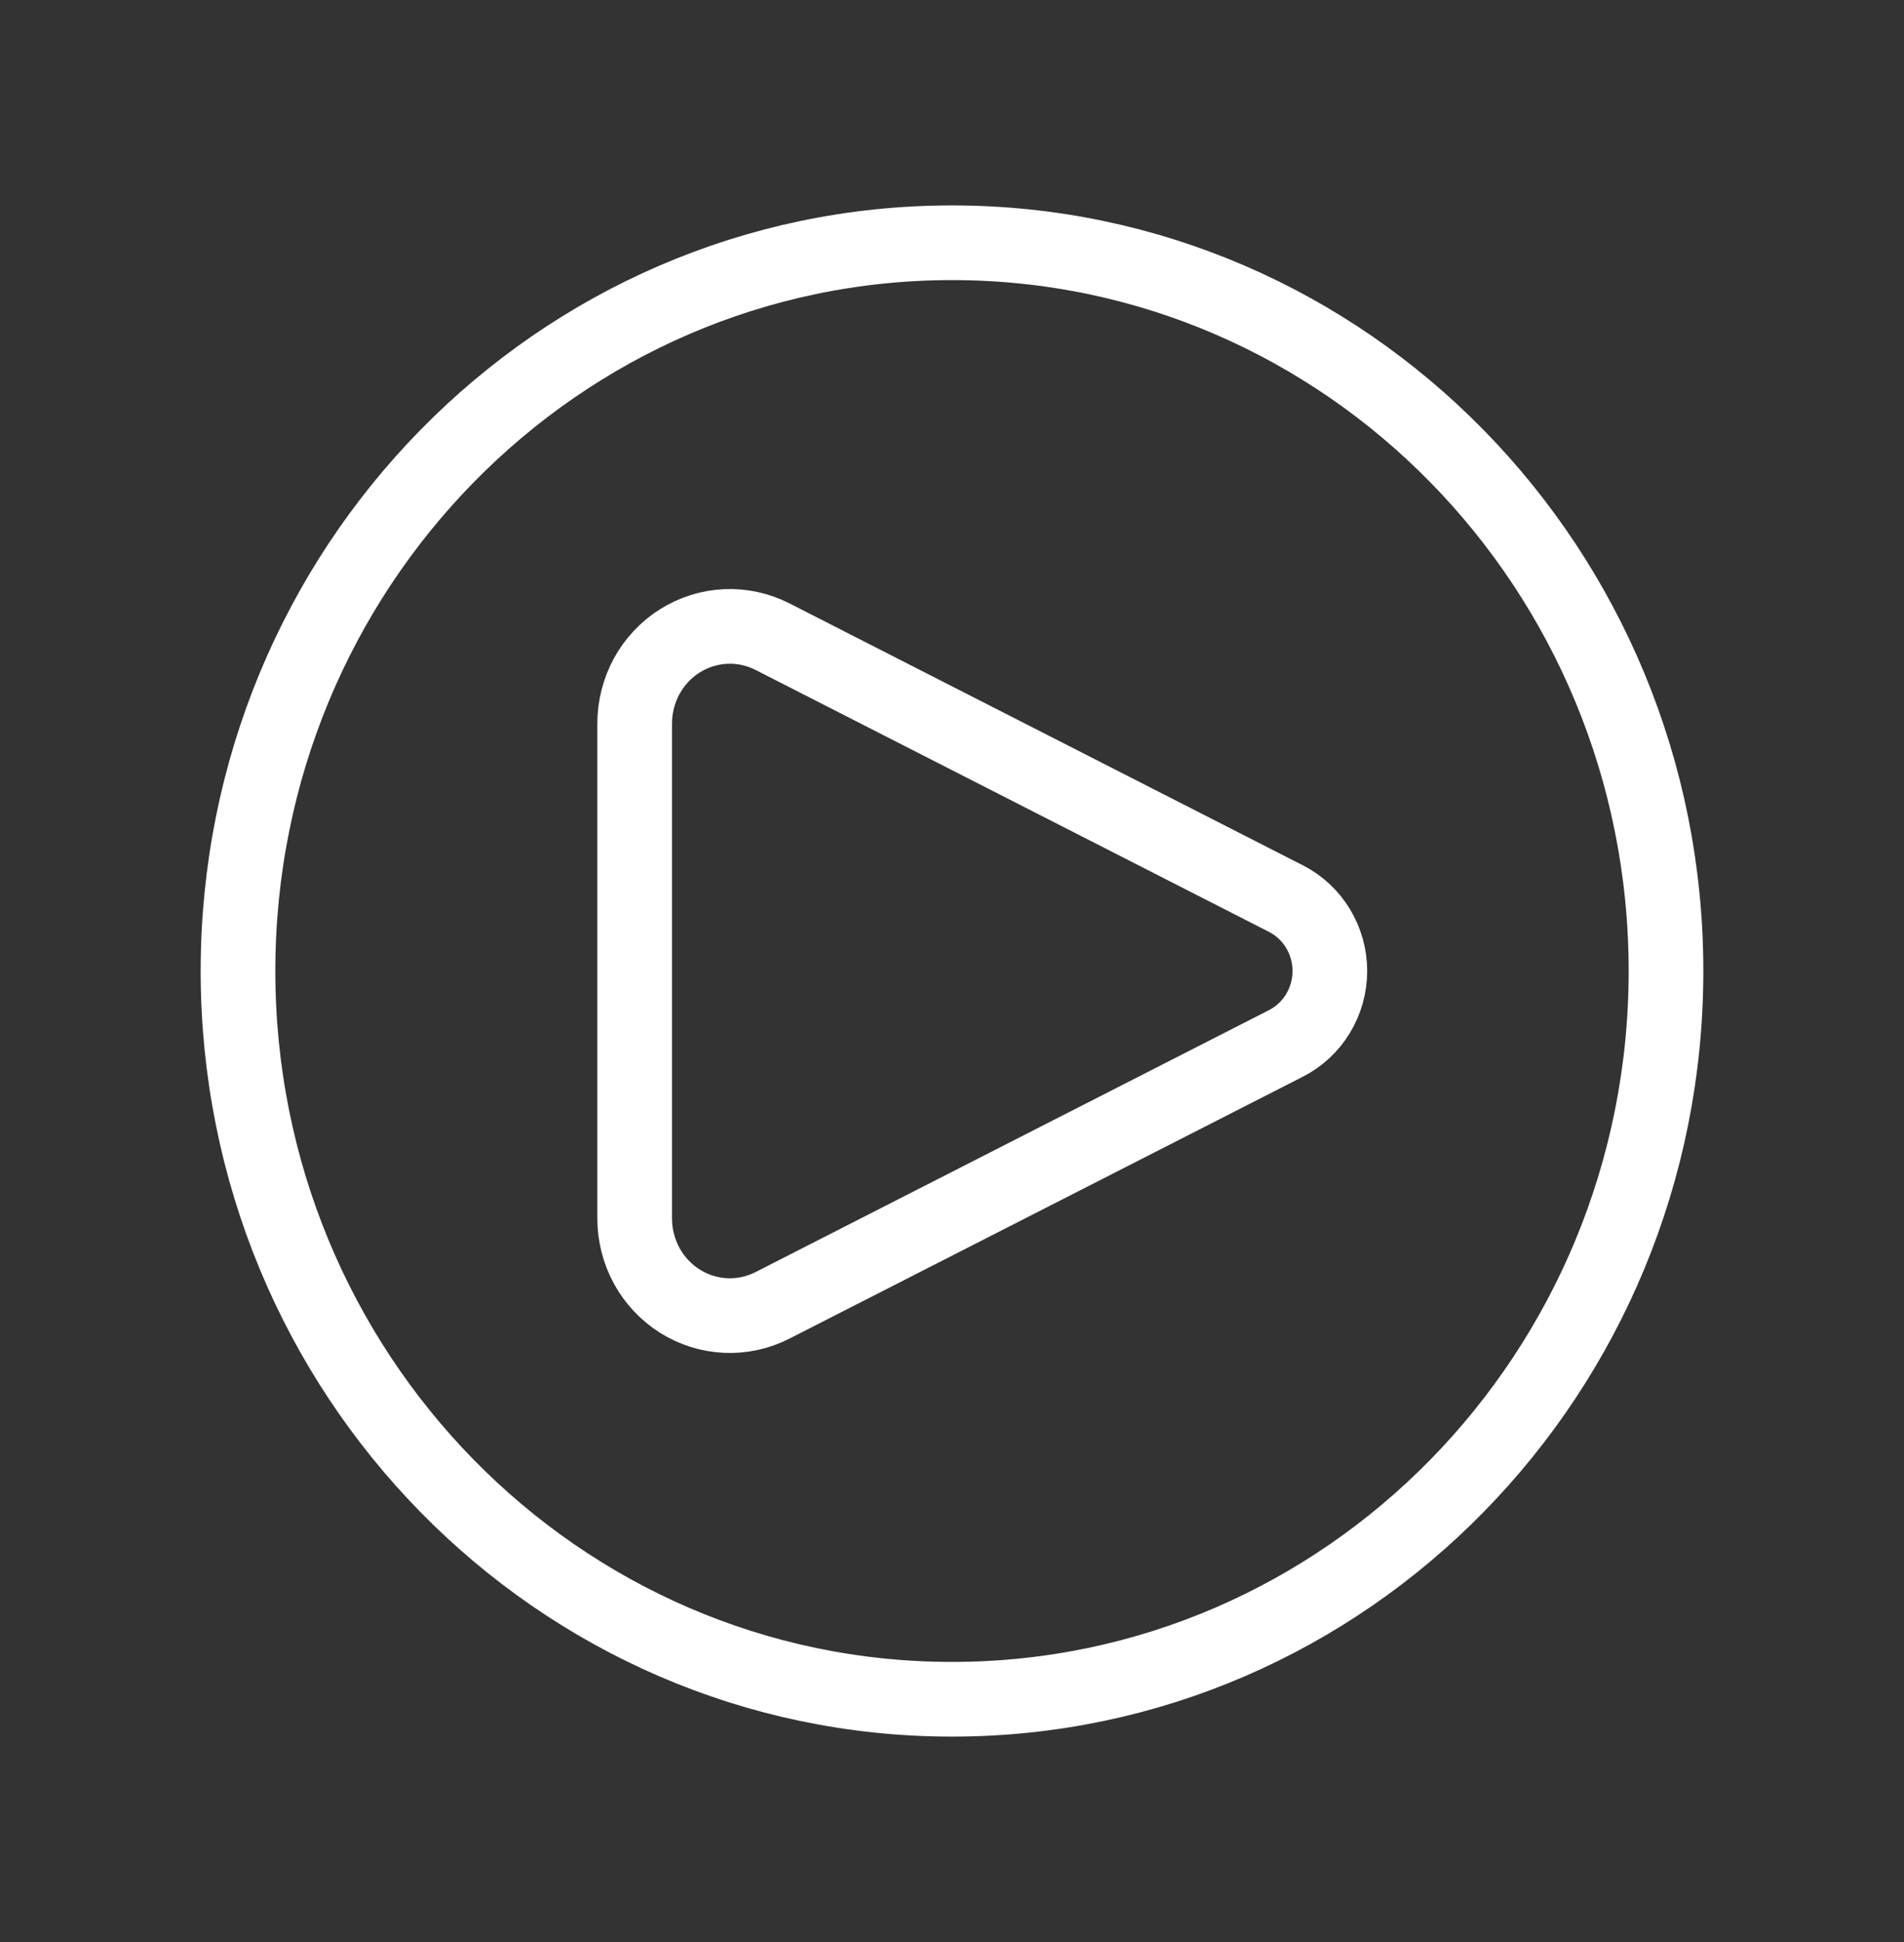
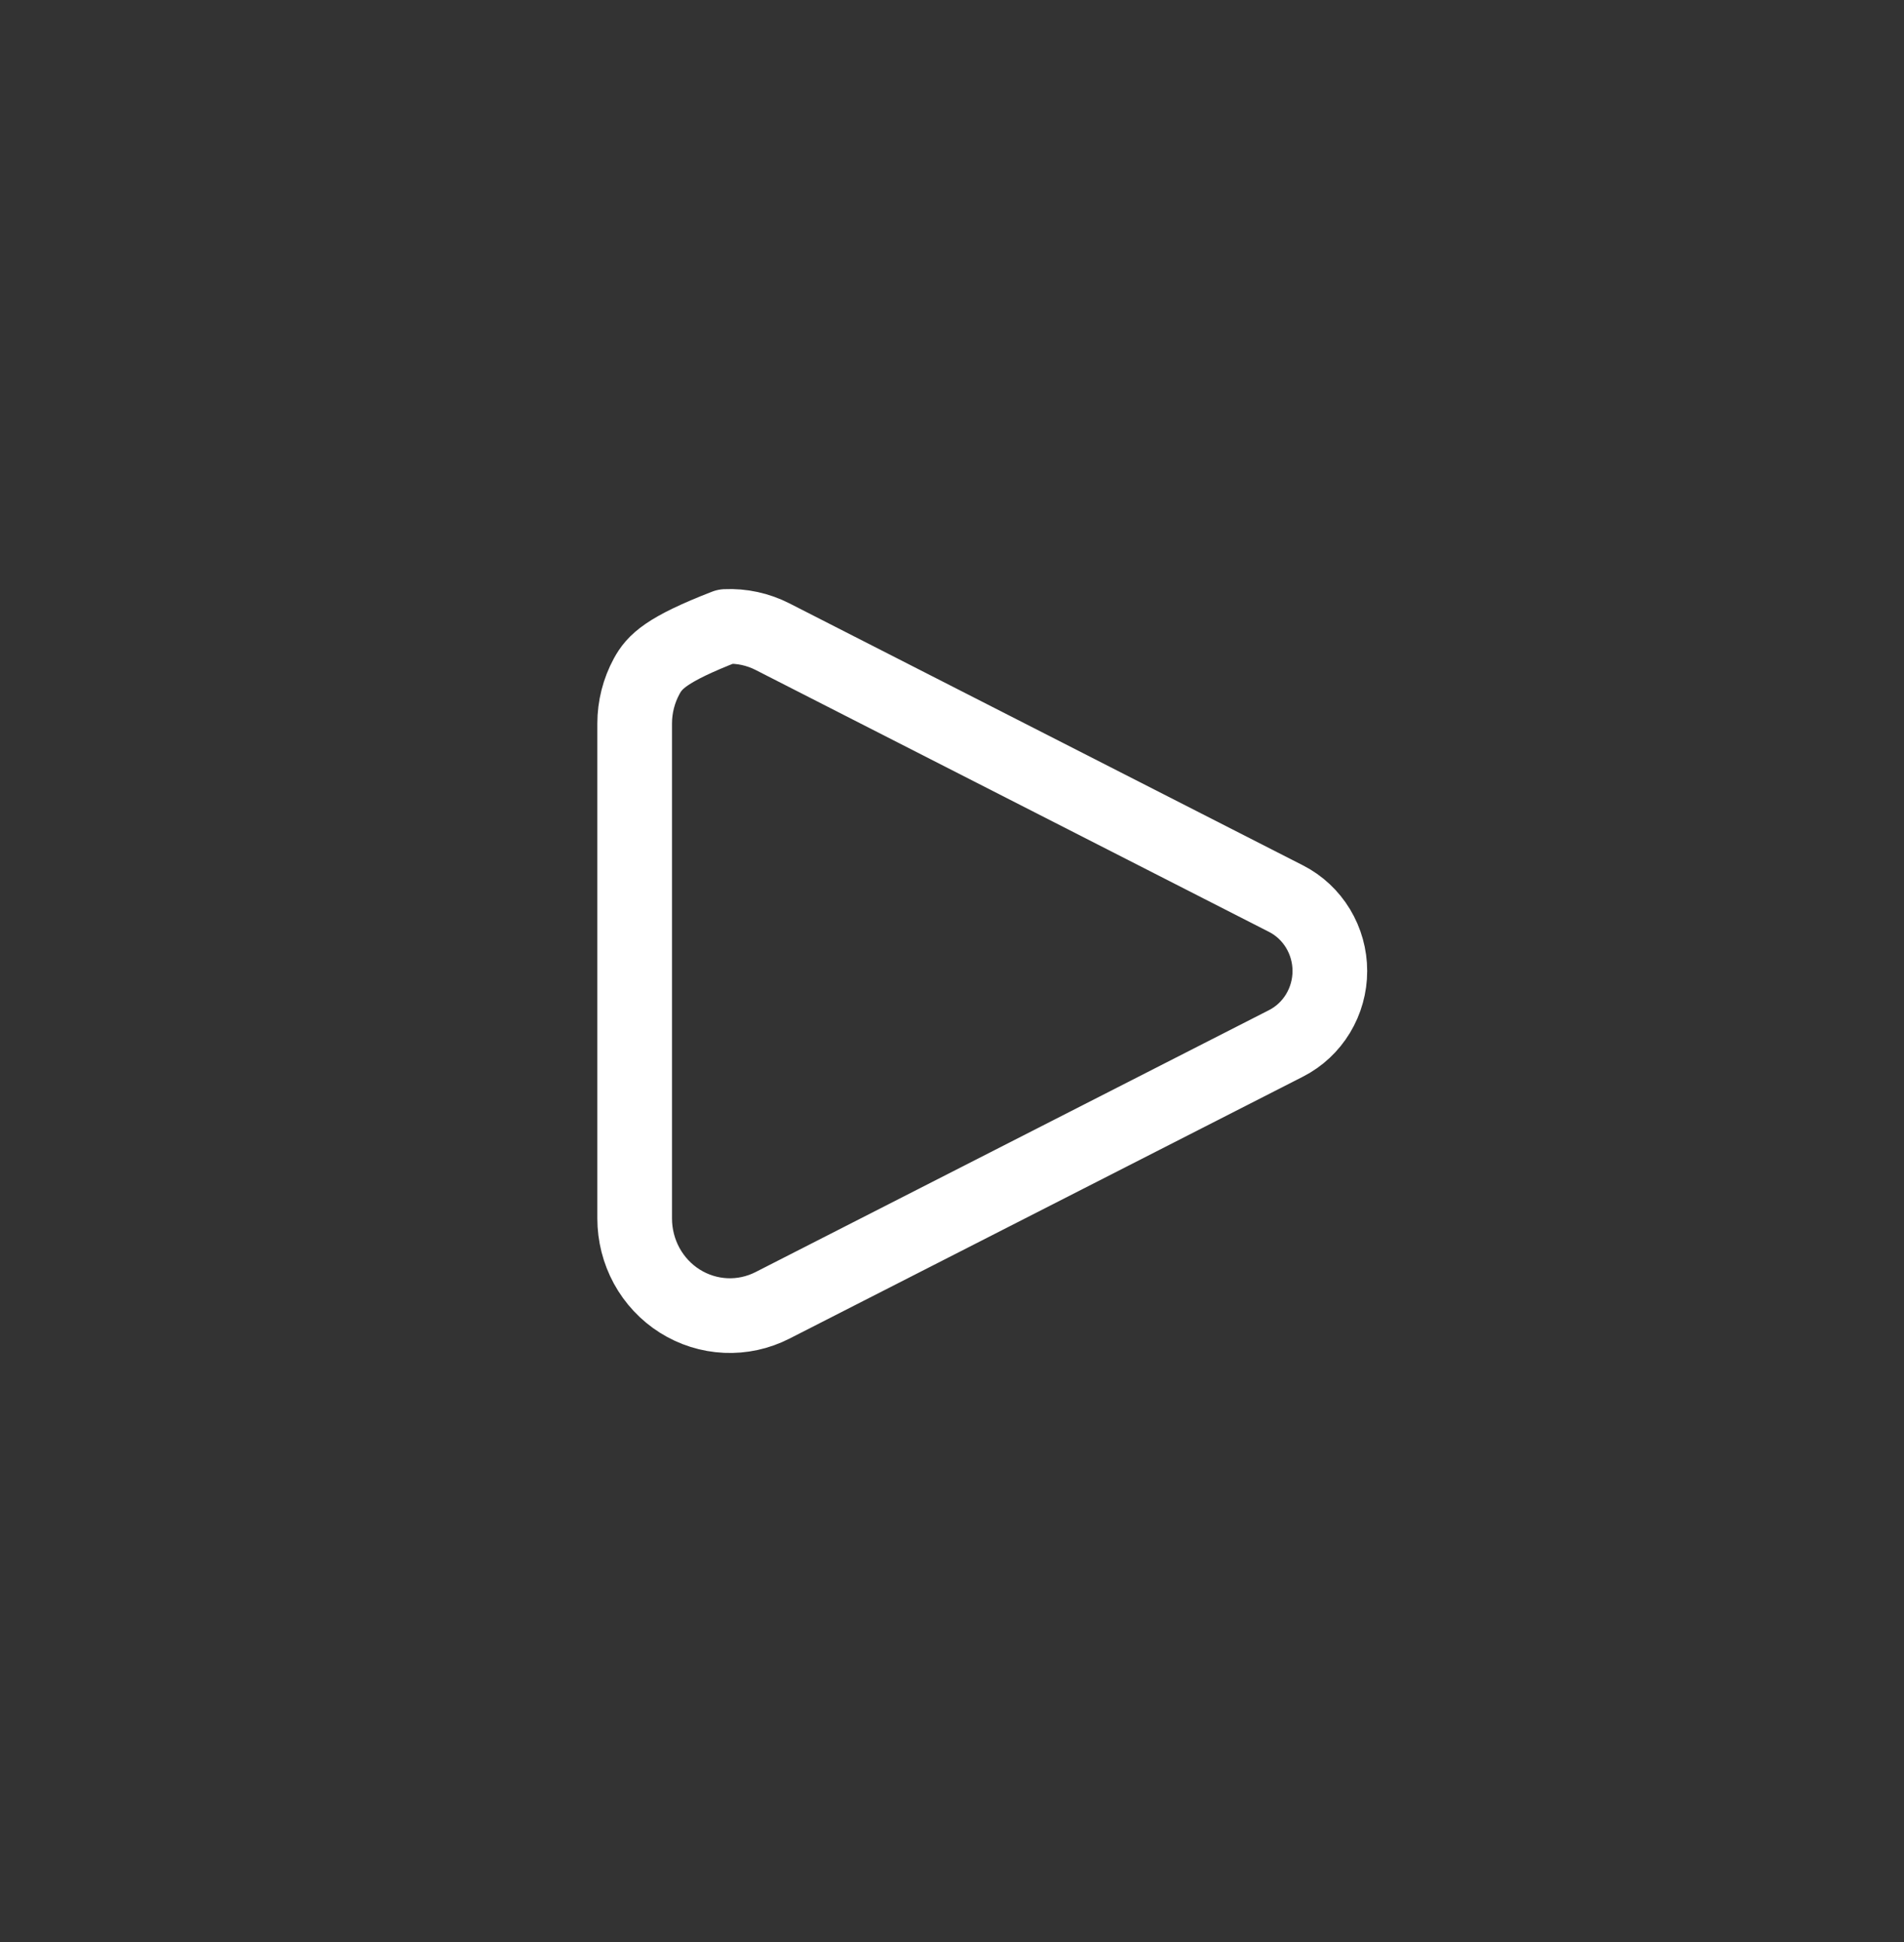
<svg xmlns="http://www.w3.org/2000/svg" width="51" height="52" viewBox="0 0 51 52" fill="none">
  <rect x="0" y="0" width="51" height="52" fill="#333333" stroke="none" />
-   <path d="M34.448 24.063L20.691 17.047C20.302 16.849 19.87 16.755 19.436 16.775C19.001 16.795 18.579 16.928 18.209 17.161C17.839 17.394 17.534 17.72 17.322 18.107C17.111 18.495 17 18.931 17 19.374V32.626C17 33.069 17.111 33.505 17.322 33.893C17.534 34.28 17.839 34.606 18.209 34.839C18.579 35.072 19.001 35.205 19.436 35.225C19.87 35.245 20.302 35.151 20.691 34.953L34.448 27.937C34.801 27.757 35.097 27.48 35.304 27.138C35.511 26.796 35.621 26.402 35.621 26C35.621 25.598 35.511 25.204 35.304 24.862C35.097 24.52 34.801 24.243 34.448 24.063Z" stroke="white" stroke-width="2" stroke-linecap="round" stroke-linejoin="round" />
-   <path d="M25.5 45.5C36.062 45.5 44.625 36.77 44.625 26C44.625 15.23 36.062 6.5 25.5 6.5C14.938 6.5 6.375 15.23 6.375 26C6.375 36.77 14.938 45.5 25.5 45.5Z" stroke="white" stroke-width="2" />
+   <path d="M34.448 24.063L20.691 17.047C20.302 16.849 19.87 16.755 19.436 16.775C17.839 17.394 17.534 17.72 17.322 18.107C17.111 18.495 17 18.931 17 19.374V32.626C17 33.069 17.111 33.505 17.322 33.893C17.534 34.28 17.839 34.606 18.209 34.839C18.579 35.072 19.001 35.205 19.436 35.225C19.87 35.245 20.302 35.151 20.691 34.953L34.448 27.937C34.801 27.757 35.097 27.48 35.304 27.138C35.511 26.796 35.621 26.402 35.621 26C35.621 25.598 35.511 25.204 35.304 24.862C35.097 24.52 34.801 24.243 34.448 24.063Z" stroke="white" stroke-width="2" stroke-linecap="round" stroke-linejoin="round" />
</svg>